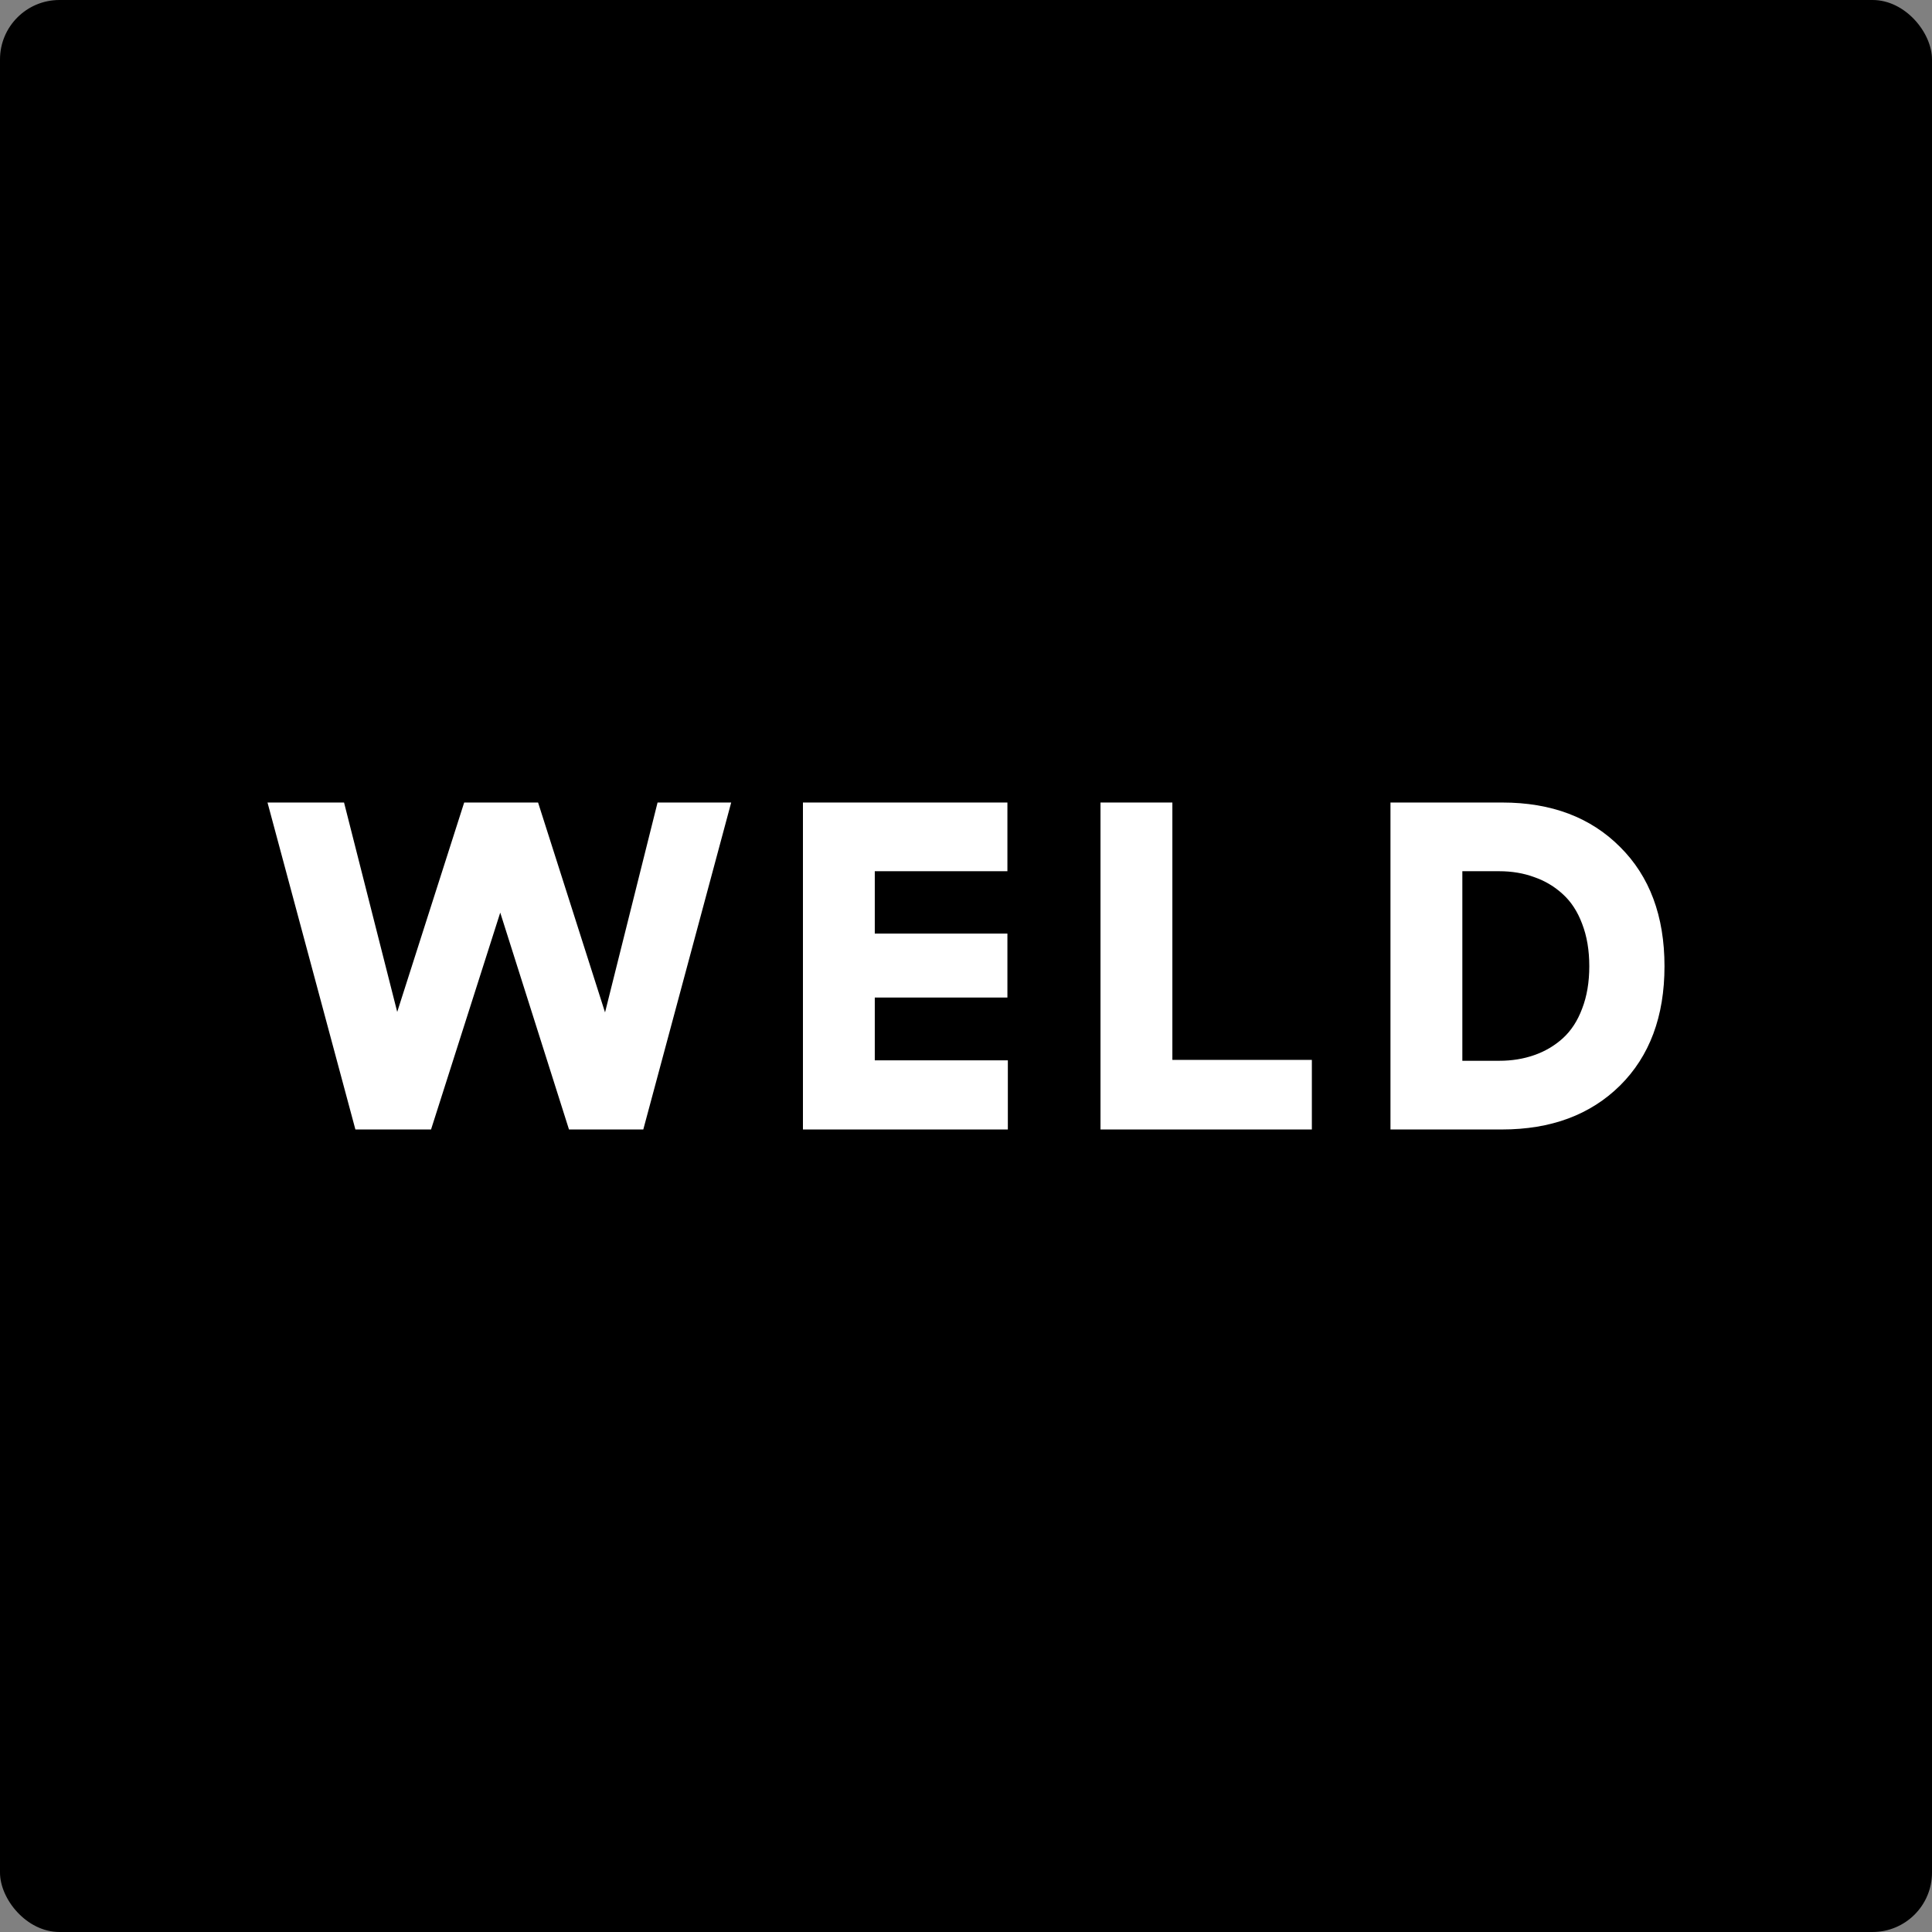
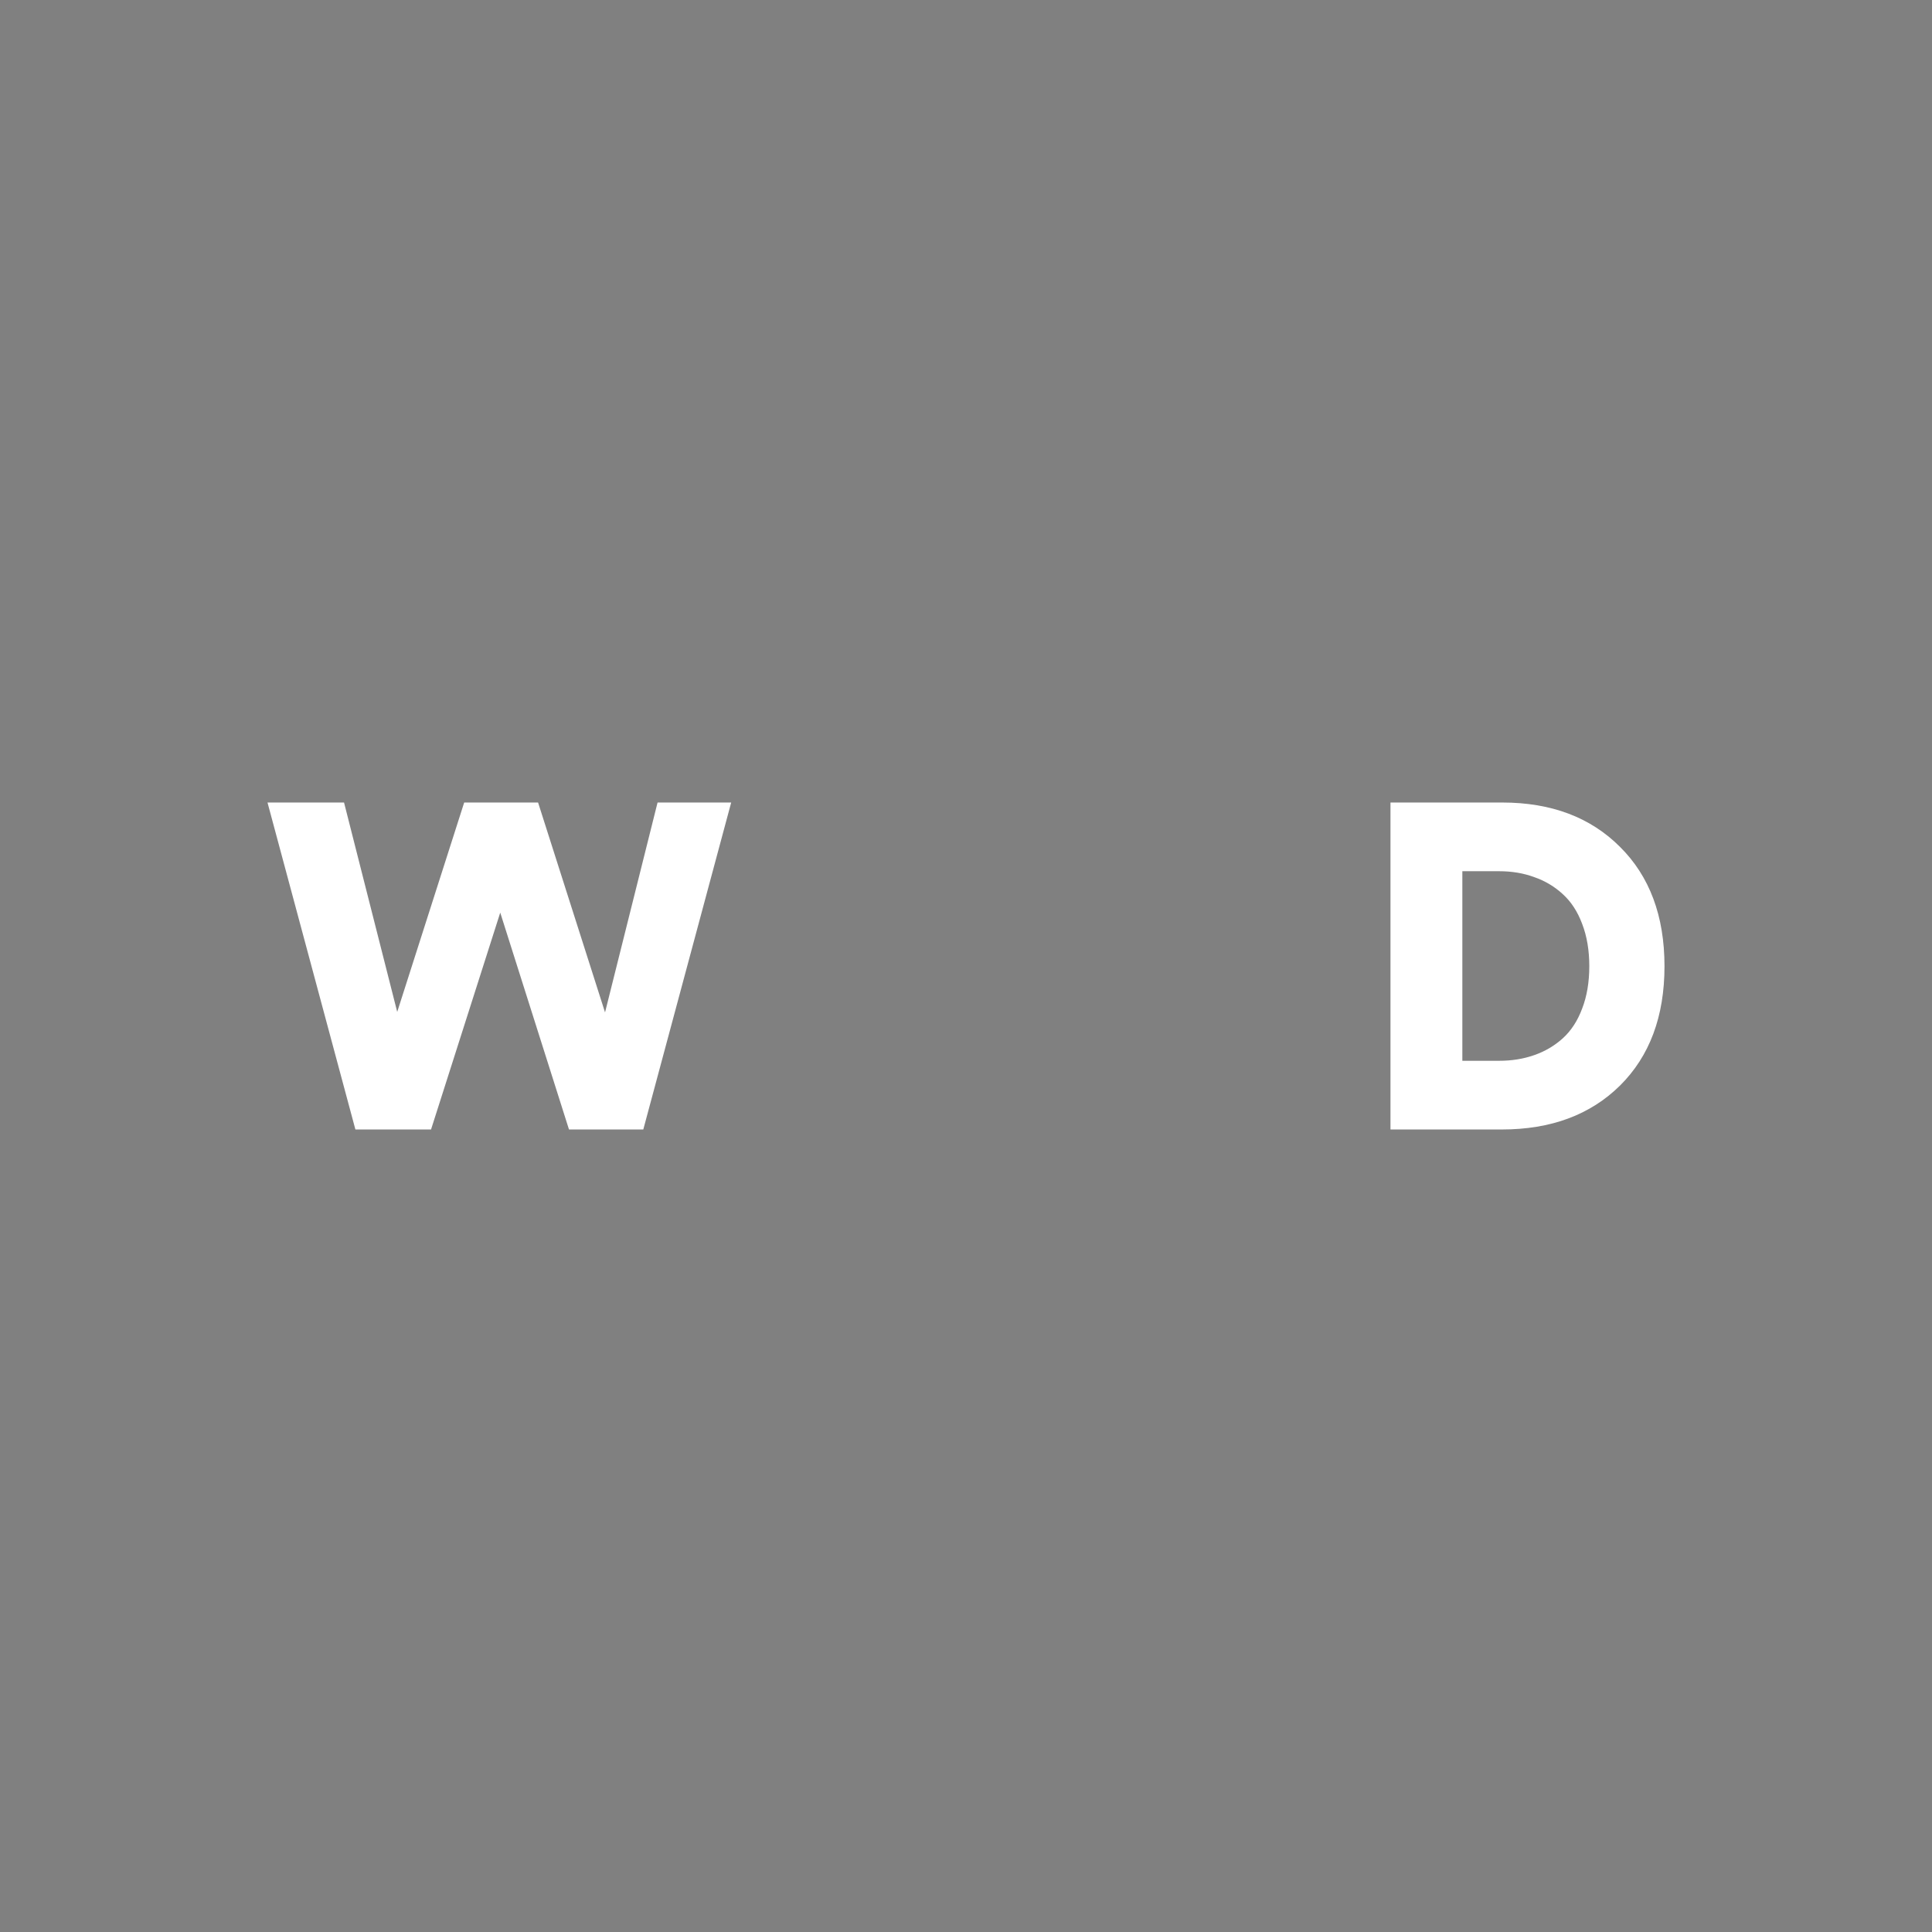
<svg xmlns="http://www.w3.org/2000/svg" width="65" height="65" viewBox="0 0 65 65" fill="none">
  <rect x="0" y="0" width="65" height="65" fill="#808080" stroke="none" />
-   <rect width="65" height="65" rx="2" fill="black" />
  <path d="M9 27H11.575L13.364 34.045L15.617 27H18.103L20.356 34.061L22.123 27H24.6L21.643 38H19.143L16.83 30.704L14.502 38H11.957L9 27Z" fill="white" />
-   <path d="M27.014 38V27H33.893V29.311H29.431V31.409H33.893V33.561H29.431V35.674H33.908V38H27.014Z" fill="white" />
-   <path d="M37.025 38V27H39.443V35.659H44.136V38H37.025Z" fill="white" />
  <path d="M46.781 38V27H50.543C52.19 27 53.51 27.497 54.503 28.492C55.501 29.482 56 30.821 56 32.508C56 34.194 55.501 35.533 54.503 36.523C53.505 37.508 52.18 38 50.528 38H46.781ZM49.199 35.689H50.438C50.862 35.689 51.254 35.626 51.613 35.5C51.978 35.374 52.3 35.184 52.579 34.932C52.858 34.679 53.076 34.346 53.23 33.932C53.39 33.518 53.47 33.043 53.47 32.508C53.47 31.972 53.39 31.497 53.23 31.083C53.076 30.669 52.858 30.336 52.579 30.083C52.3 29.826 51.978 29.634 51.613 29.508C51.254 29.376 50.862 29.311 50.438 29.311H49.199V35.689Z" fill="white" />
</svg>